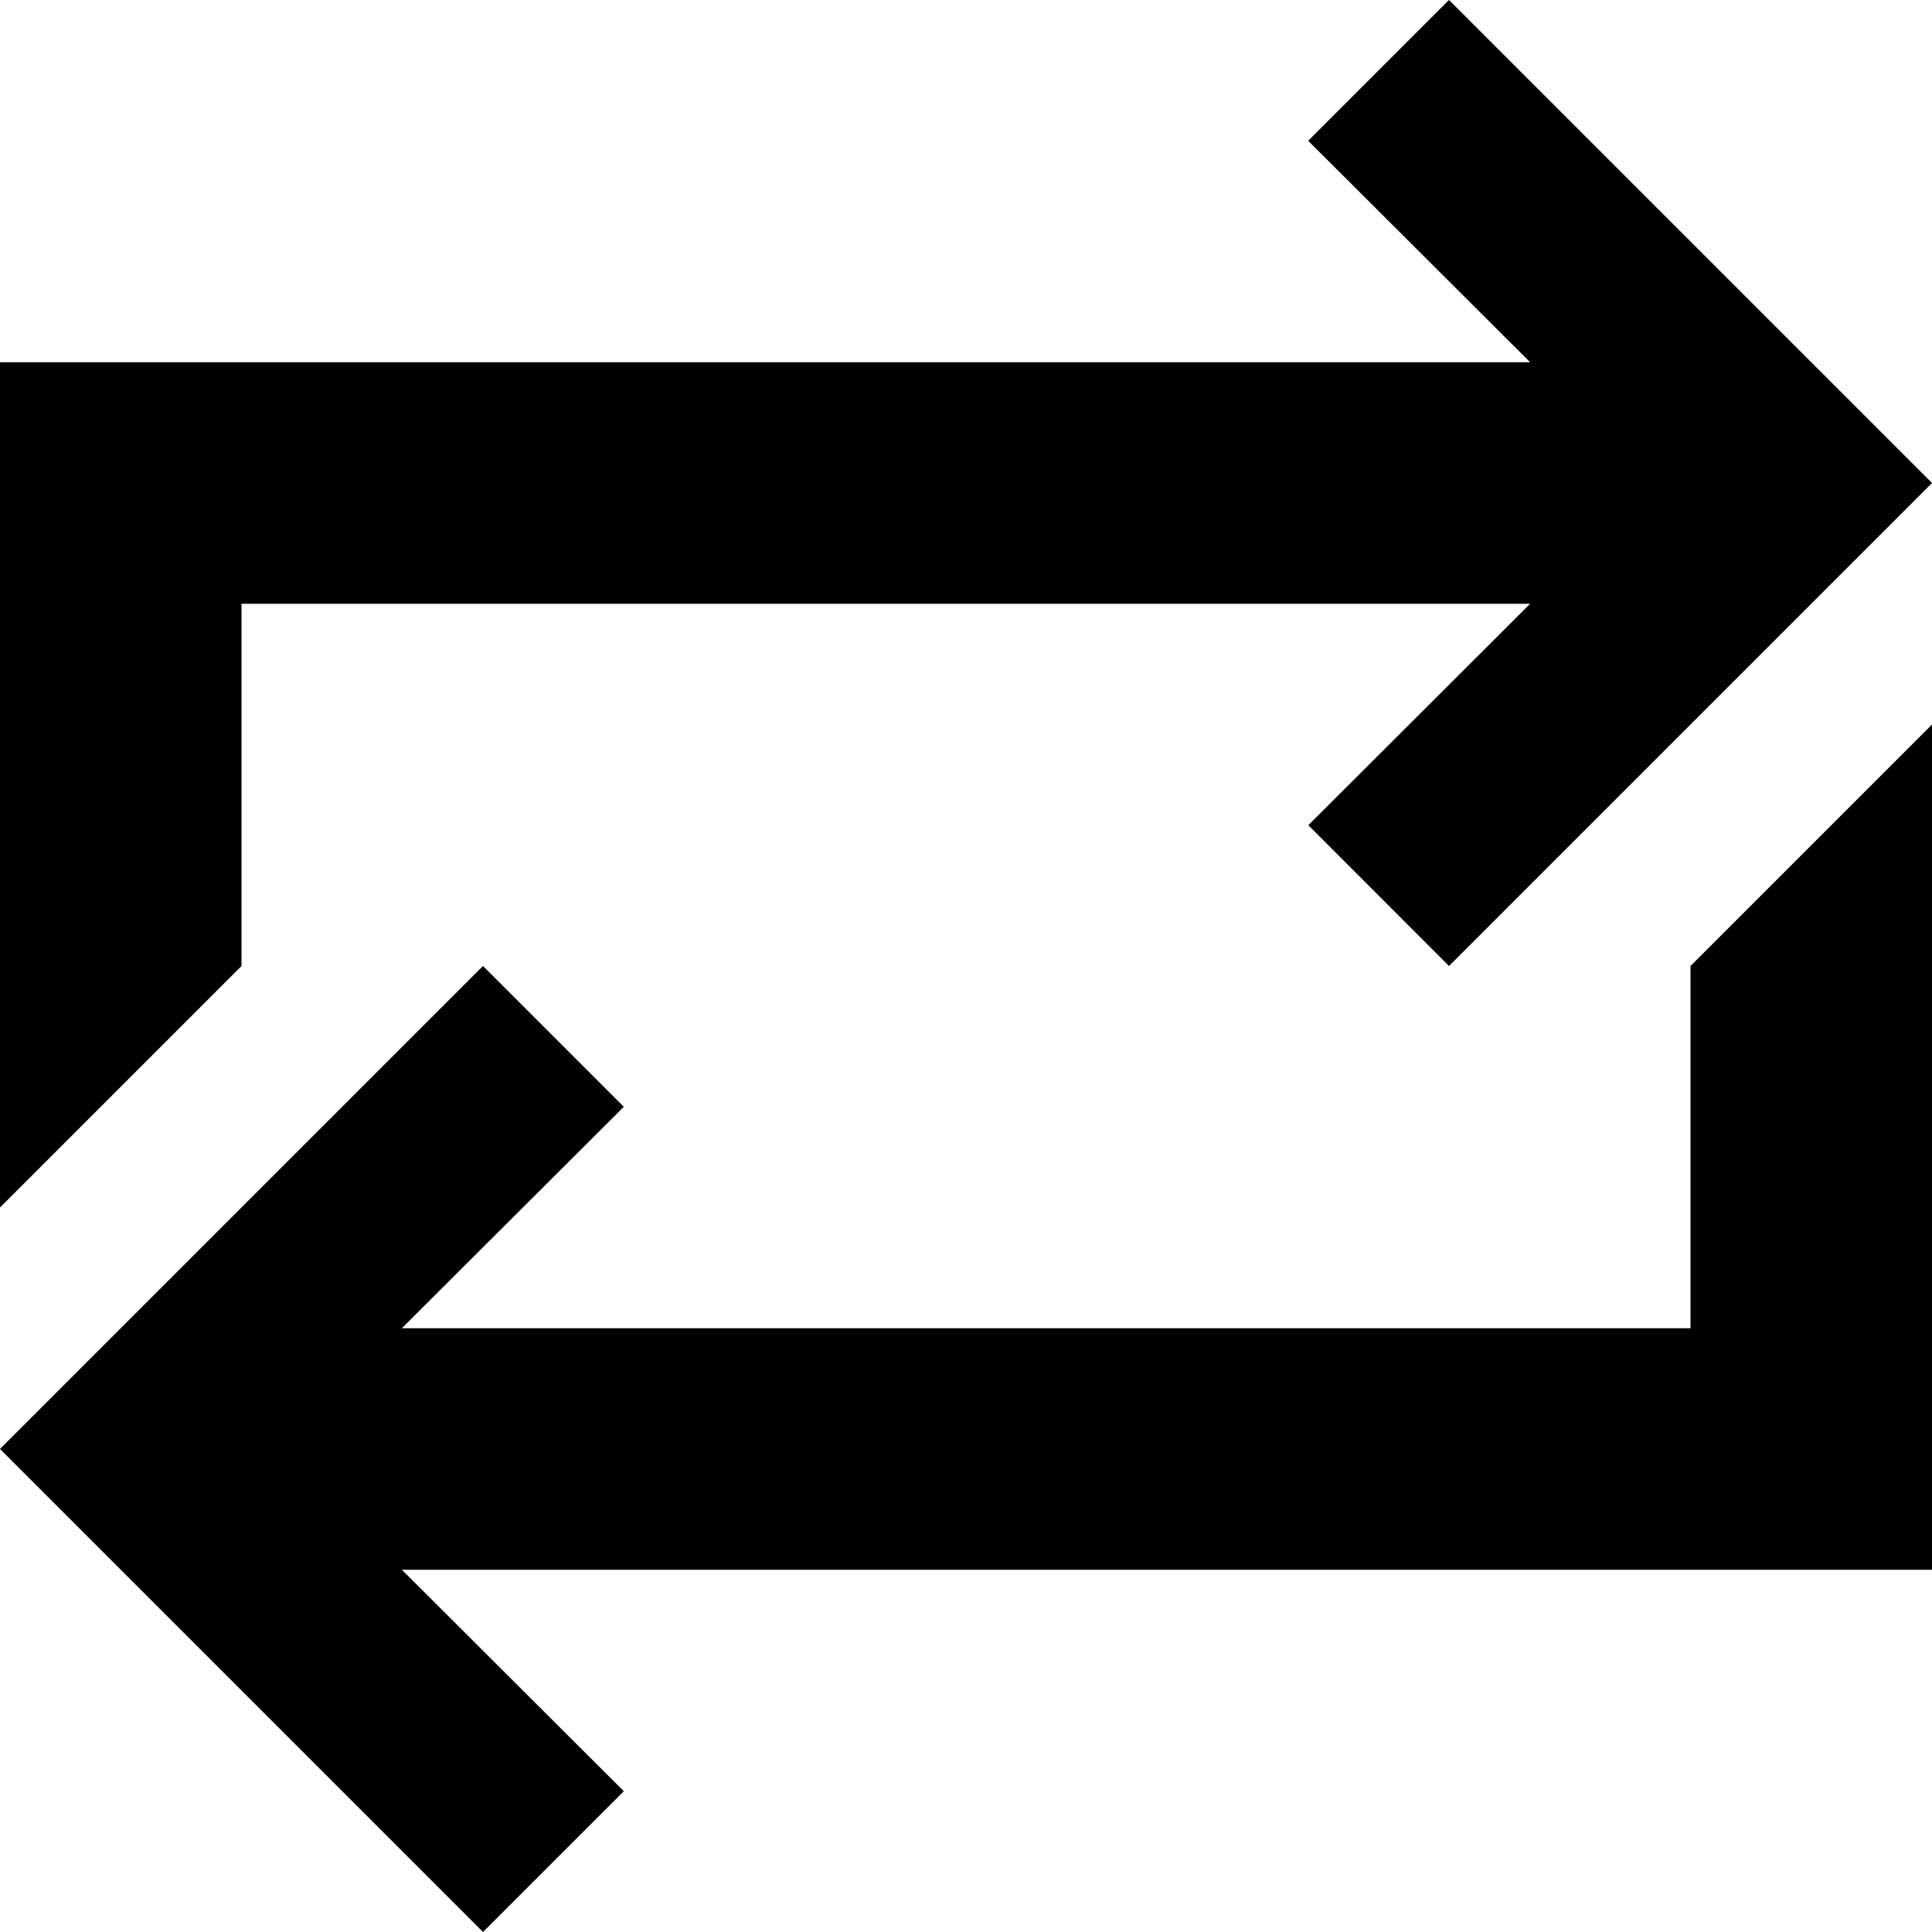
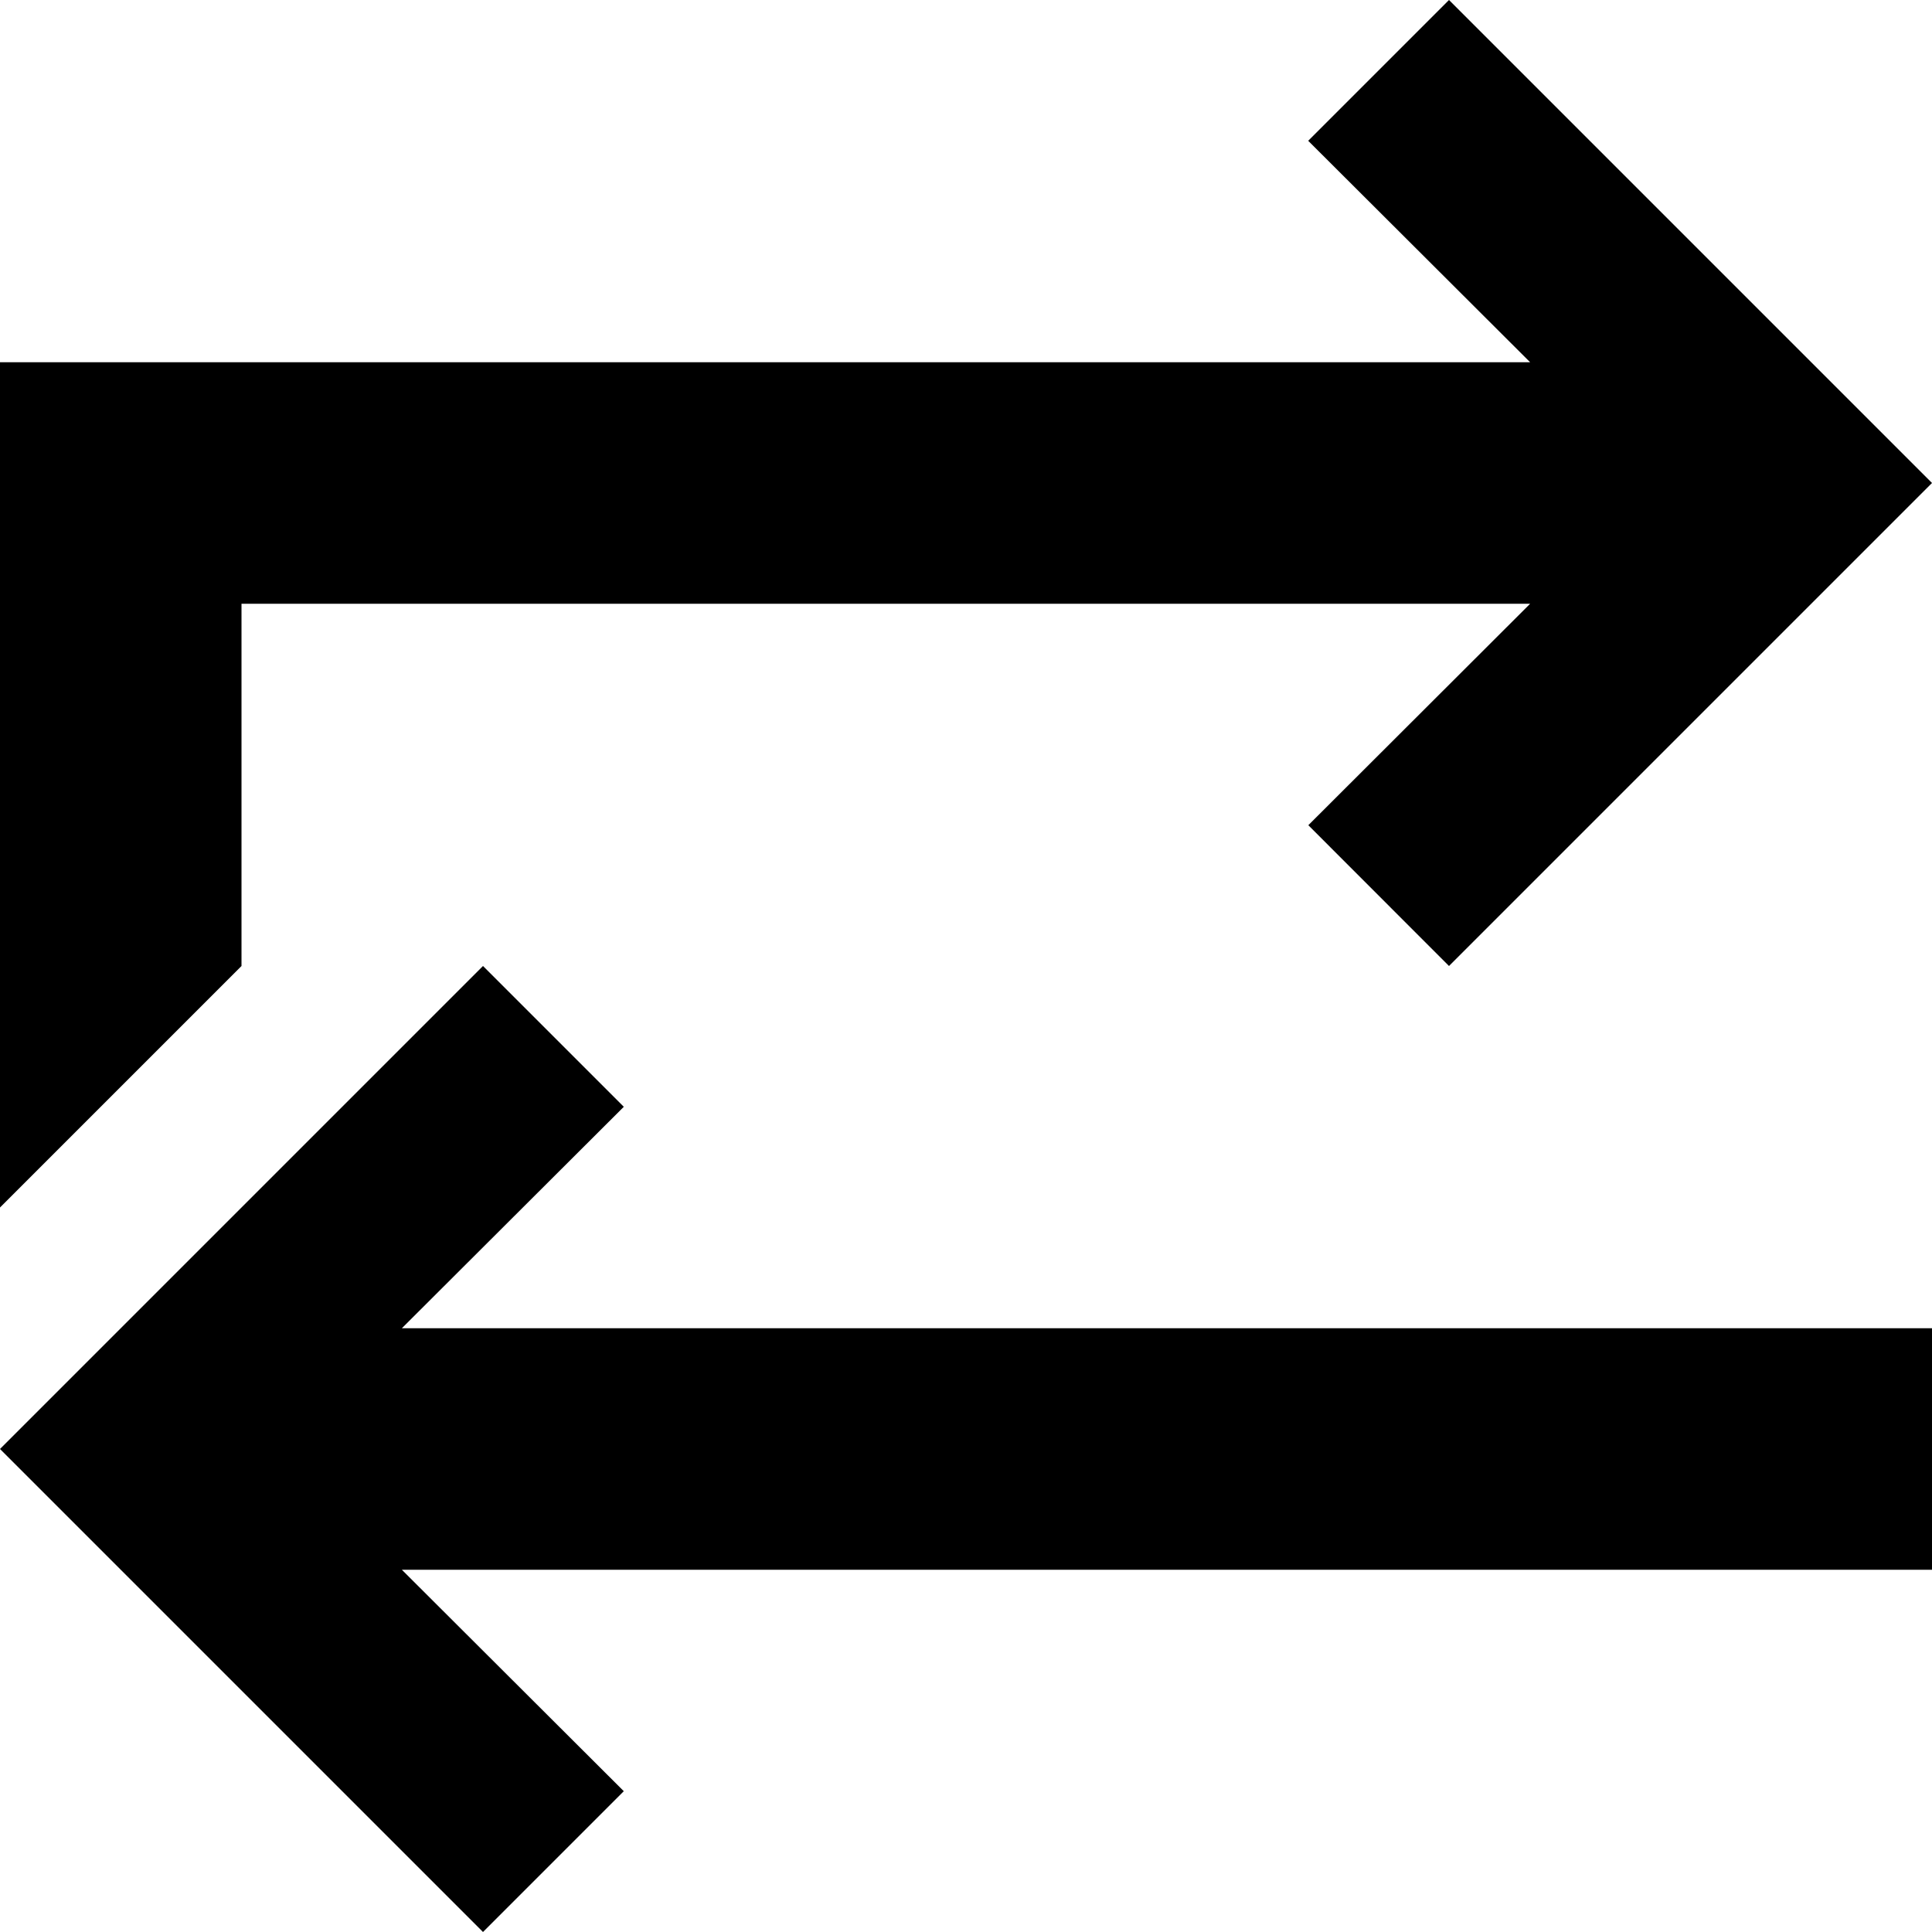
<svg xmlns="http://www.w3.org/2000/svg" width="800px" height="800px" viewBox="0 0 16 16" version="1.1">
-   <rect width="16" height="16" id="icon-bound" fill="none" />
-   <path d="M2,5h10.672l-1.837,1.834L12,8l4-4l-4-4l-1.166,1.166L12.672,3H0v7l2-2V5z M14,11H3.328l1.838-1.834L4,8l-4,4l4,4 l1.166-1.166L3.328,13H16V6l-2,2V11z" />
+   <path d="M2,5h10.672l-1.837,1.834L12,8l4-4l-4-4l-1.166,1.166L12.672,3H0v7l2-2V5z M14,11H3.328l1.838-1.834L4,8l-4,4l4,4 l1.166-1.166L3.328,13H16V6V11z" />
</svg>